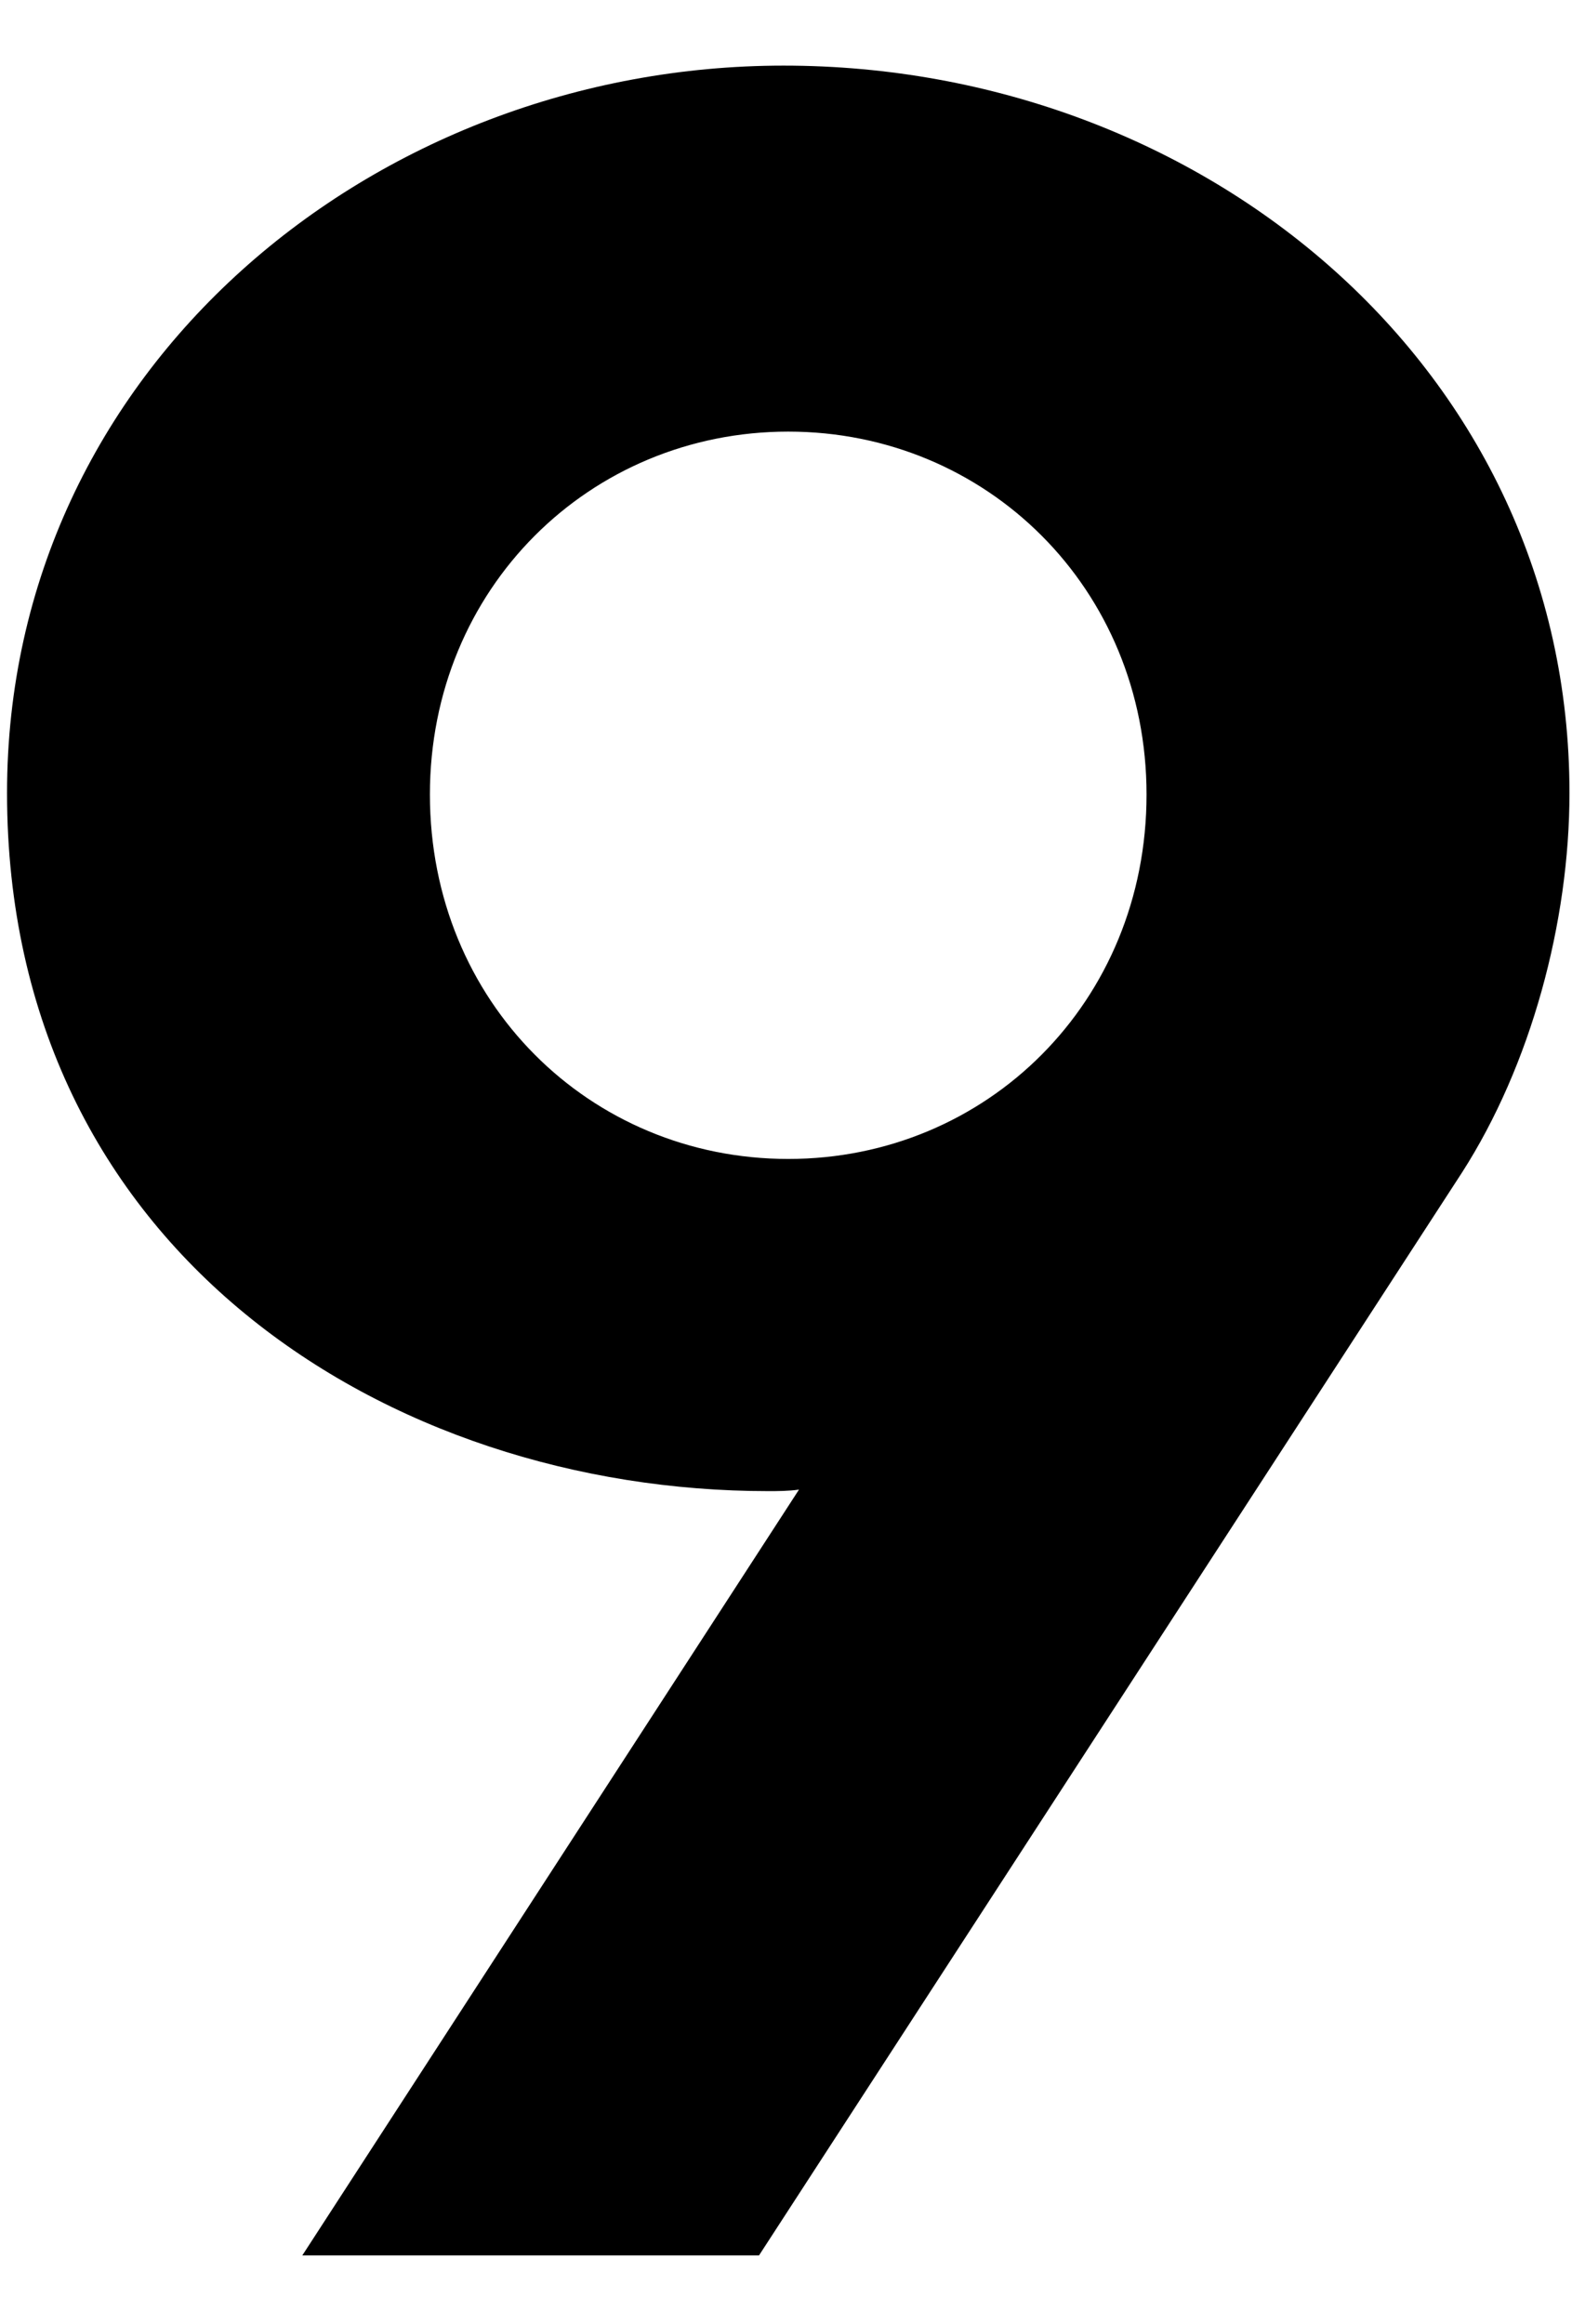
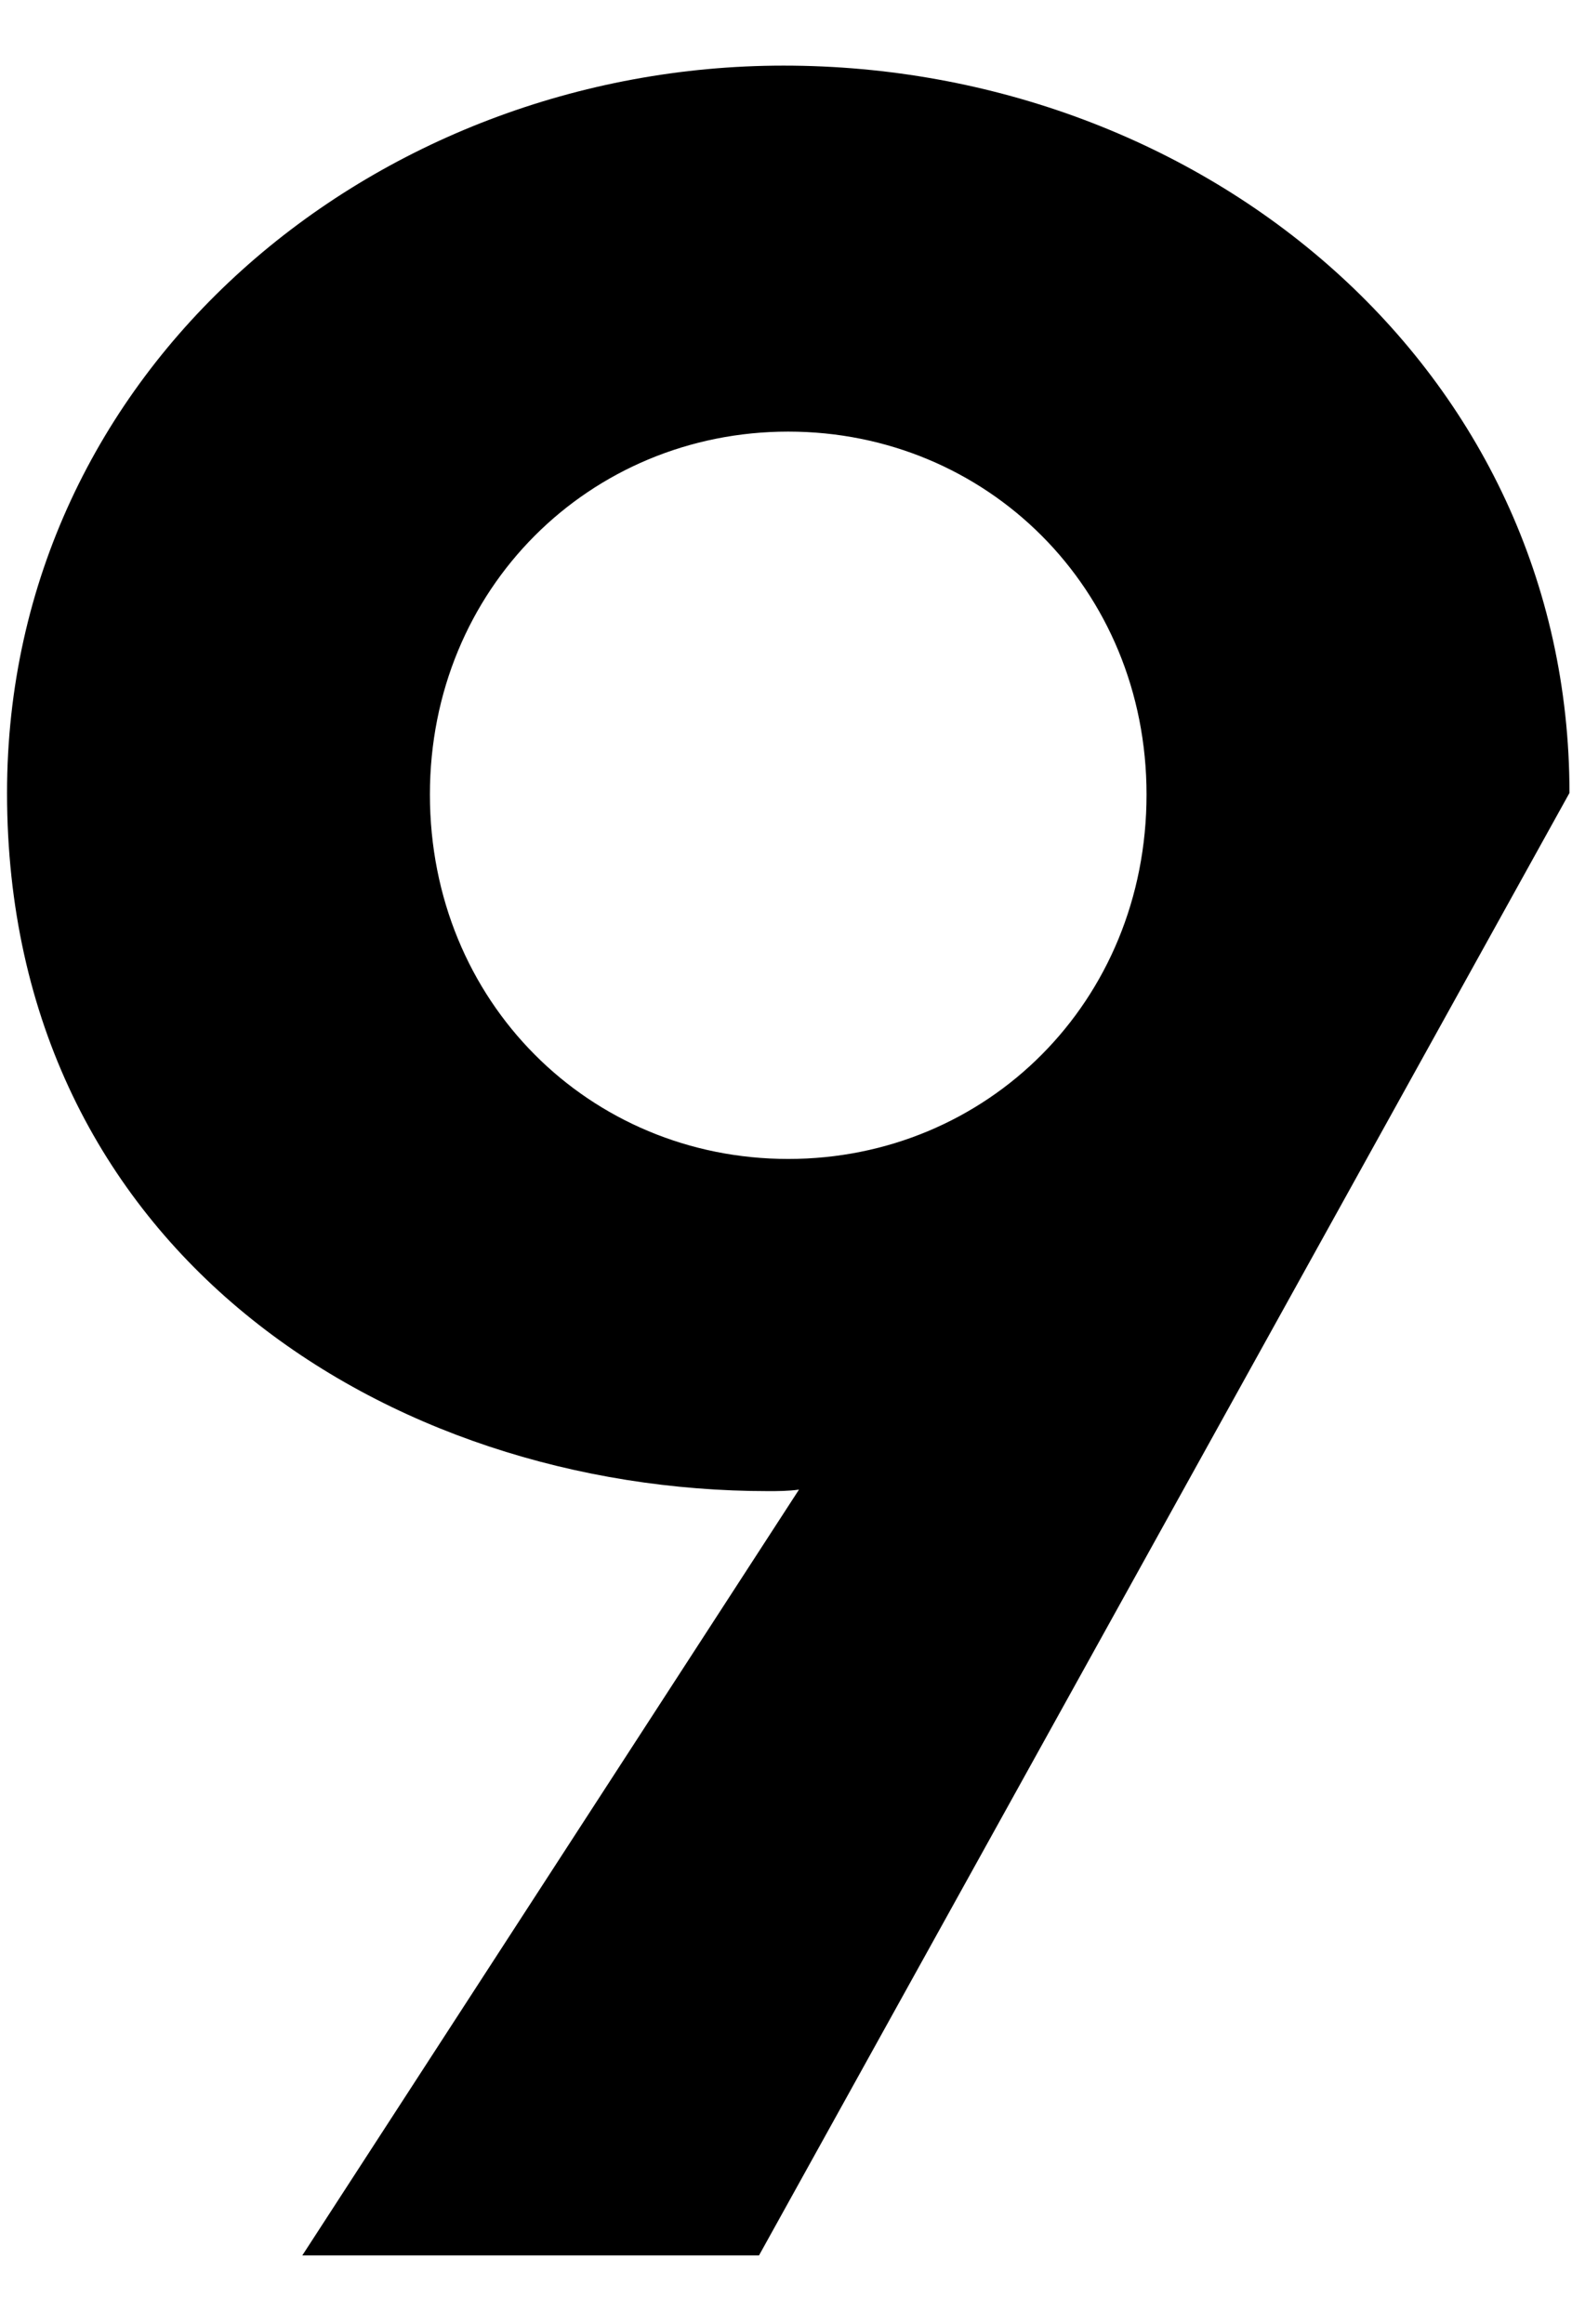
<svg xmlns="http://www.w3.org/2000/svg" width="23" height="34" viewBox="0 0 23 34" fill="none">
-   <path d="M4.423 33L11.69 21.795C11.533 21.817 11.375 21.817 11.24 21.817C5.683 21.817 0.103 18.308 0.103 11.602C0.103 5.393 5.48 0.96 11.465 0.96C17.608 0.96 22.963 5.393 22.963 11.602C22.963 13.492 22.4 15.585 21.388 17.16L11.105 33H4.423ZM6.29 11.625C6.29 14.662 8.63 16.957 11.533 16.957C14.435 16.957 16.775 14.662 16.775 11.625C16.775 8.61 14.435 6.315 11.533 6.315C8.63 6.315 6.29 8.61 6.29 11.625Z" fill="black" />
+   <path d="M4.423 33L11.69 21.795C11.533 21.817 11.375 21.817 11.24 21.817C5.683 21.817 0.103 18.308 0.103 11.602C0.103 5.393 5.48 0.96 11.465 0.96C17.608 0.96 22.963 5.393 22.963 11.602L11.105 33H4.423ZM6.29 11.625C6.29 14.662 8.63 16.957 11.533 16.957C14.435 16.957 16.775 14.662 16.775 11.625C16.775 8.61 14.435 6.315 11.533 6.315C8.63 6.315 6.29 8.61 6.29 11.625Z" fill="black" />
</svg>